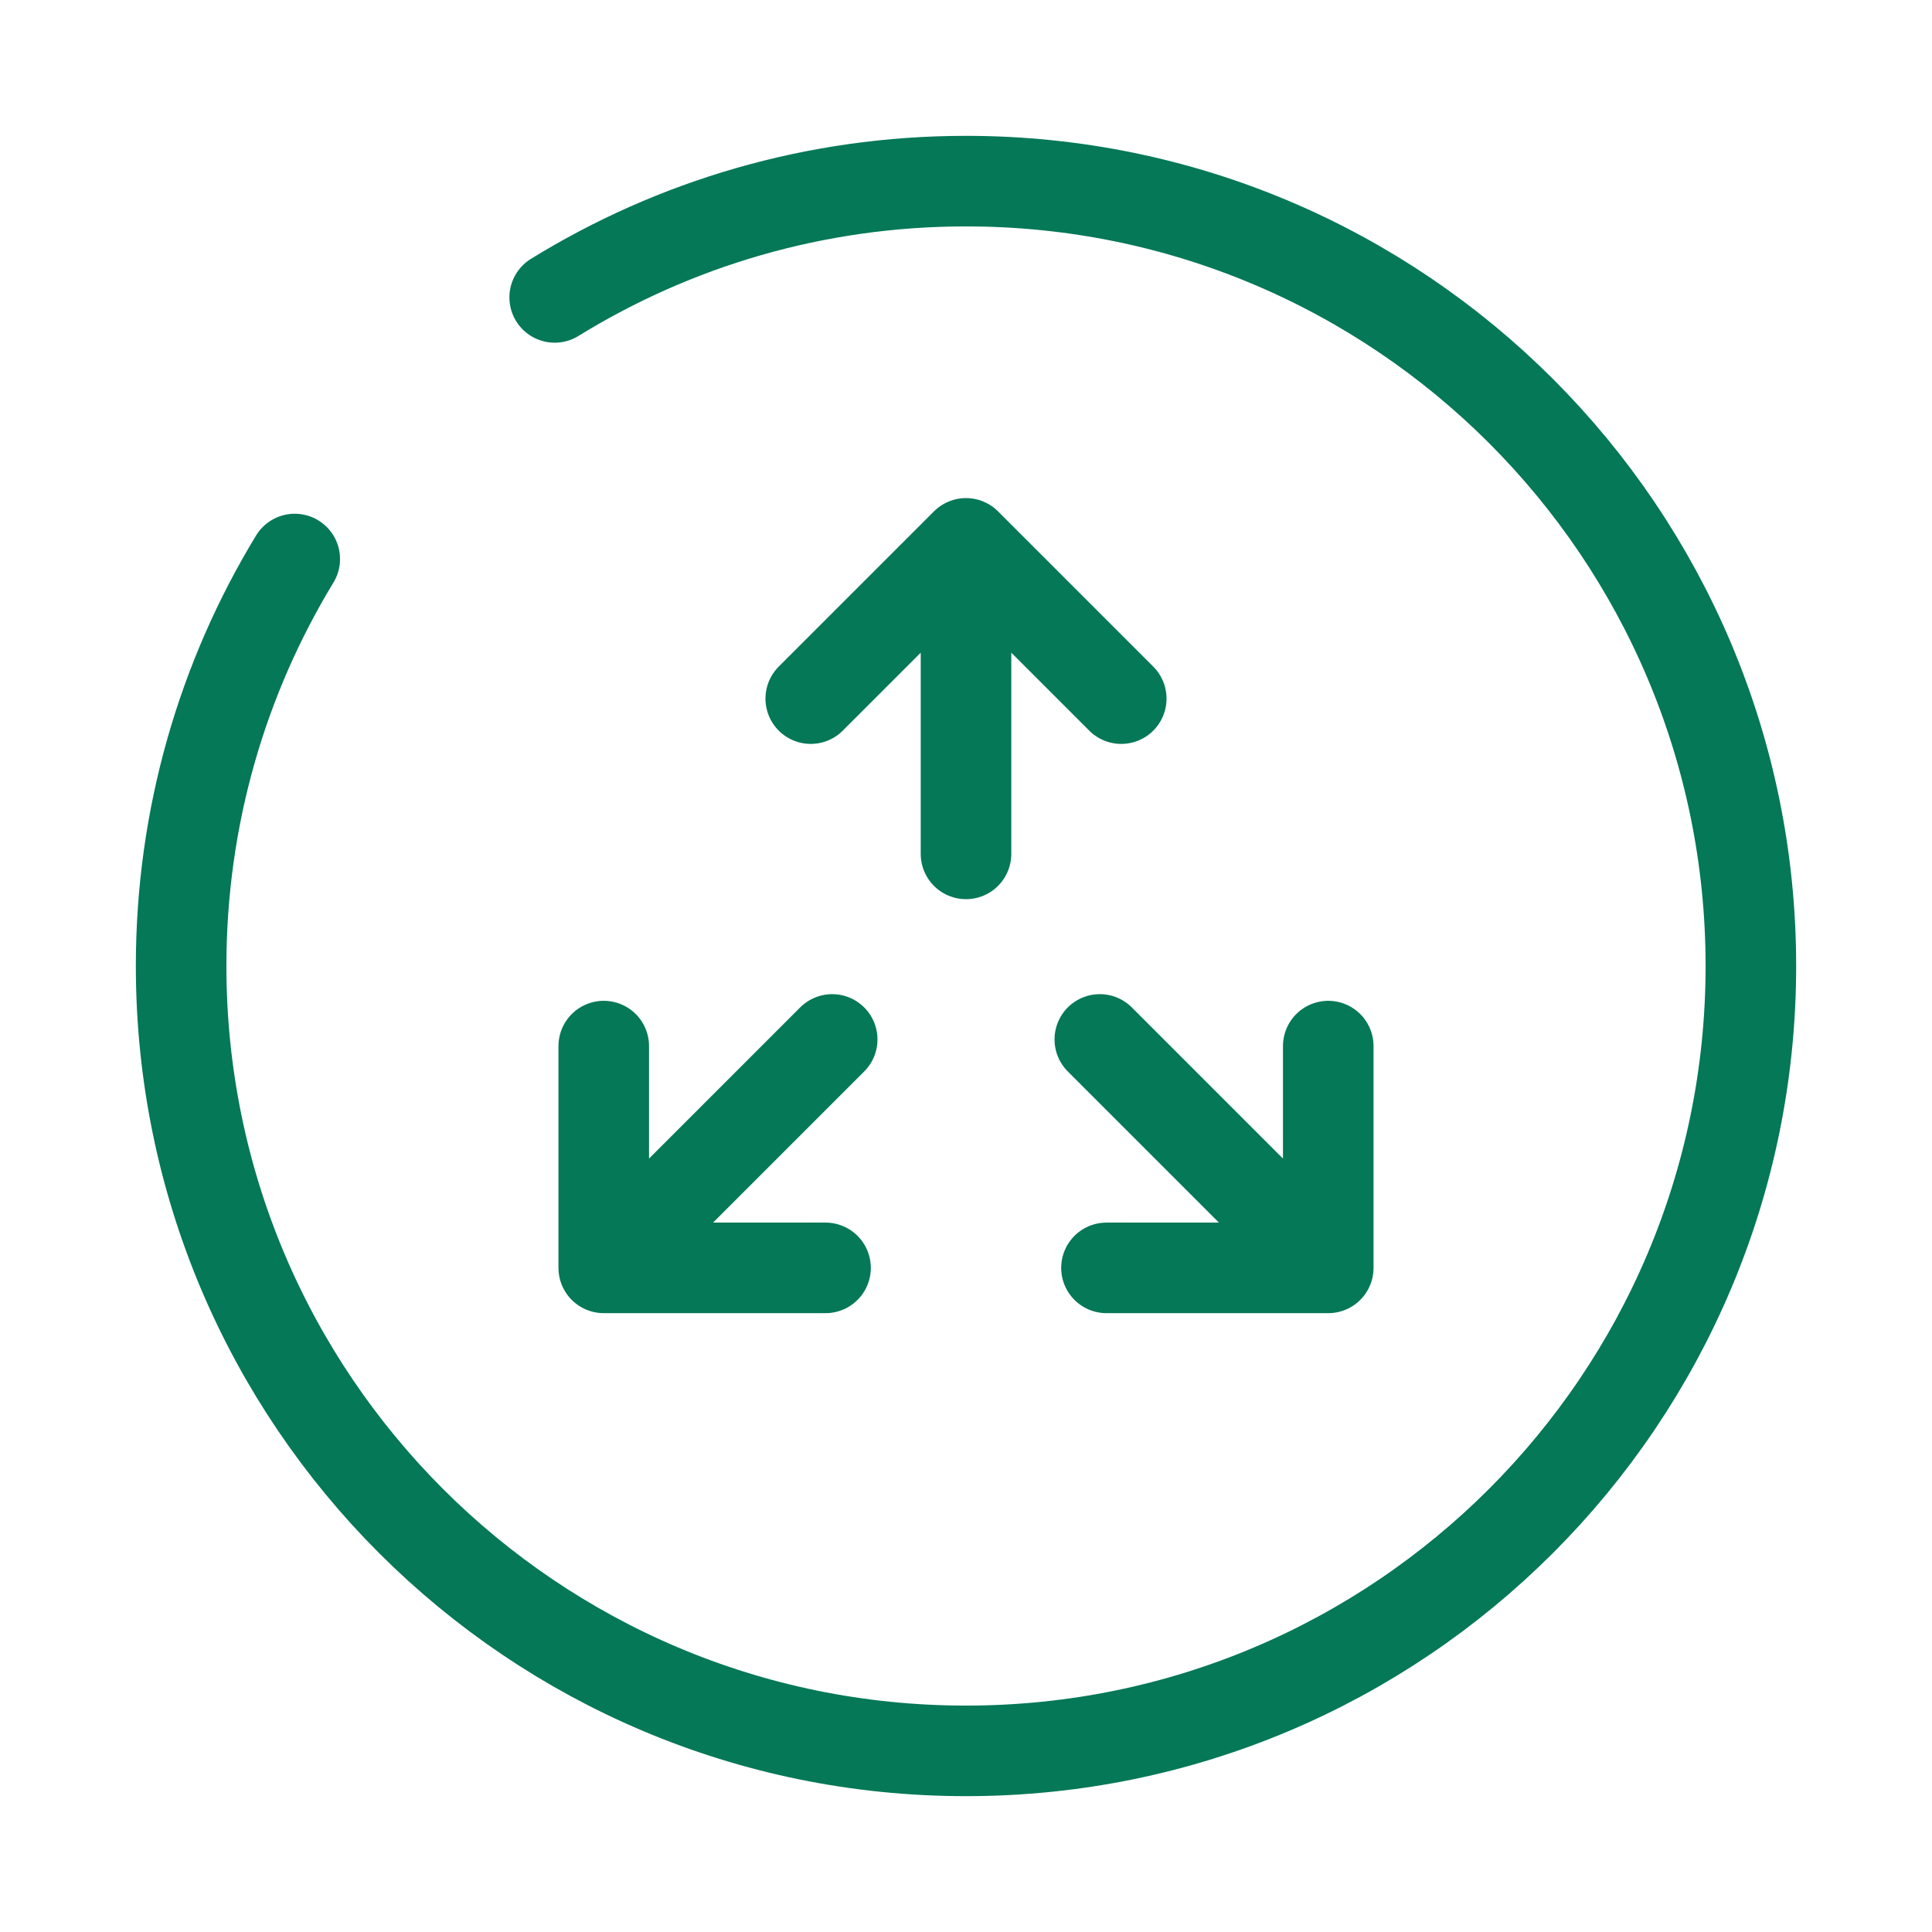
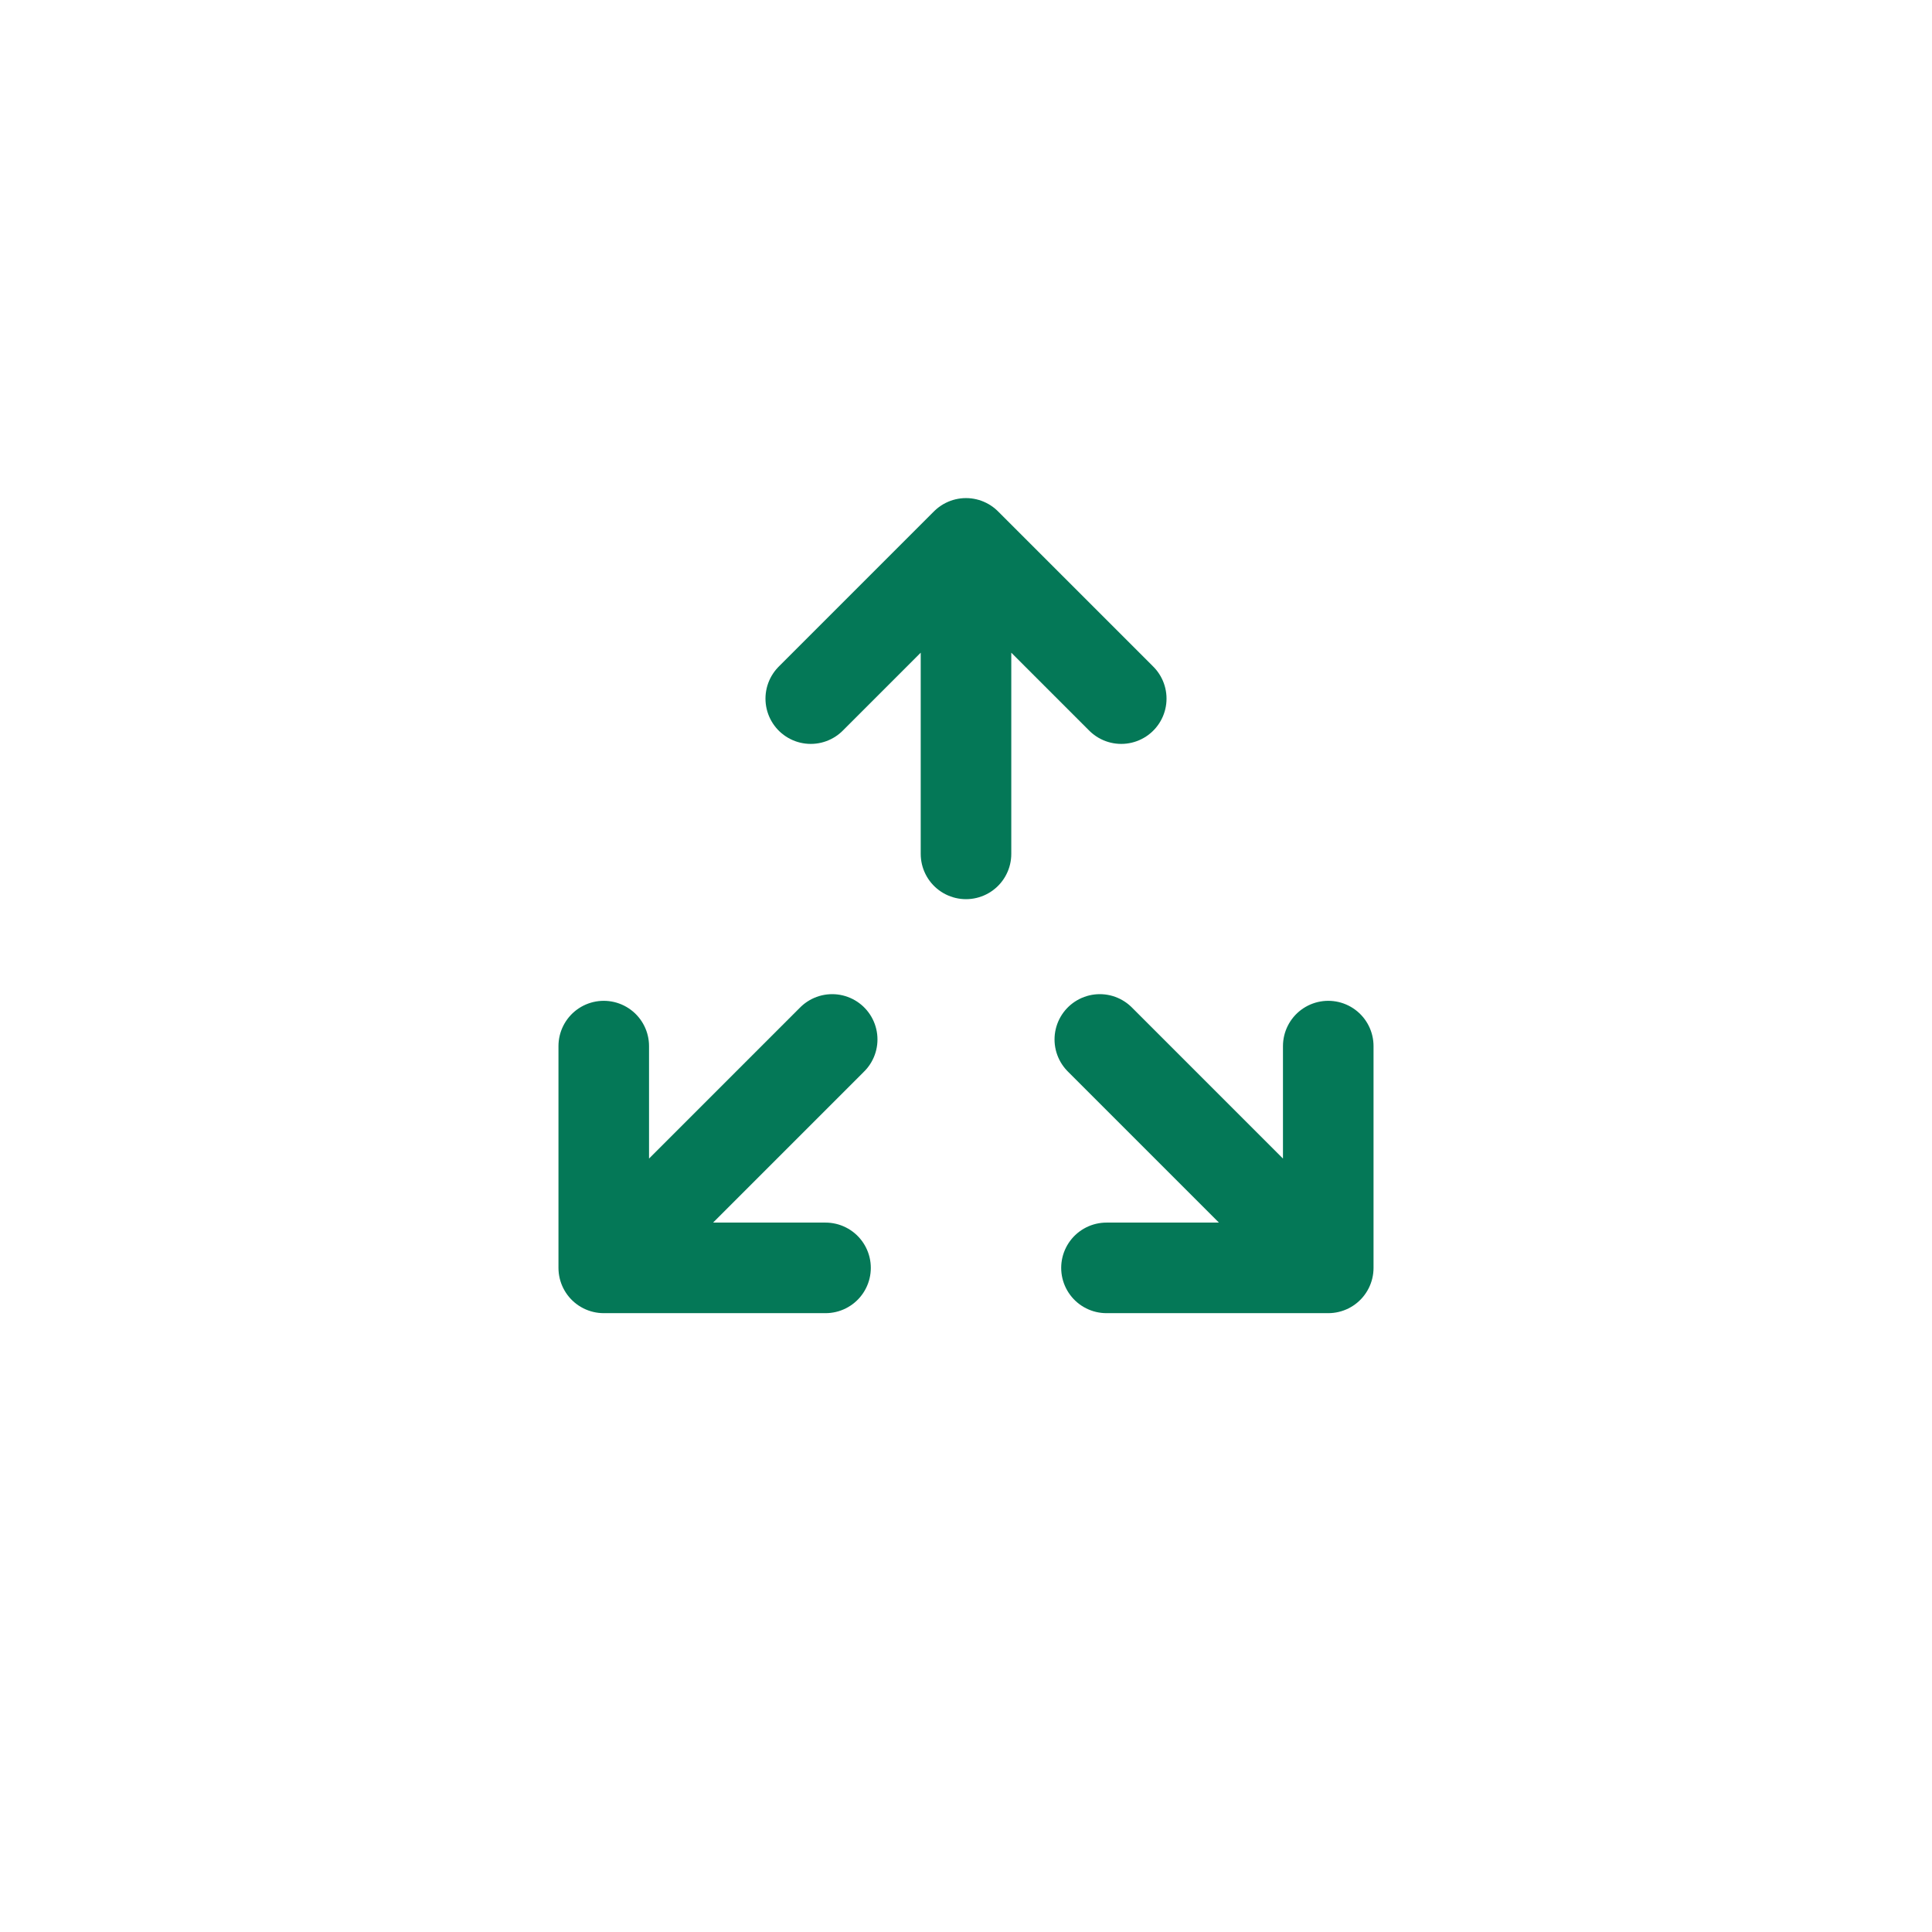
<svg xmlns="http://www.w3.org/2000/svg" width="96" height="96" viewBox="0 0 96 96" fill="none">
-   <path d="M14.646 27.778C11.063 33.674 9 40.596 9 48C9 69.539 26.461 87 48 87C69.539 87 87 69.539 87 48C87 26.461 69.539 9 48 9C40.506 9 33.505 11.114 27.562 14.778" stroke="#047857" stroke-width="4.5" stroke-linecap="round" />
  <path d="M66 51.98V63M66 63H54.98M66 63L54.649 51.649M30 51.98V63M30 63H41.02M30 63L41.351 51.649M40.286 34.714L48 27M48 27L55.714 34.714M48 27V42.429" stroke="#047857" stroke-width="4.5" stroke-linecap="round" />
</svg>